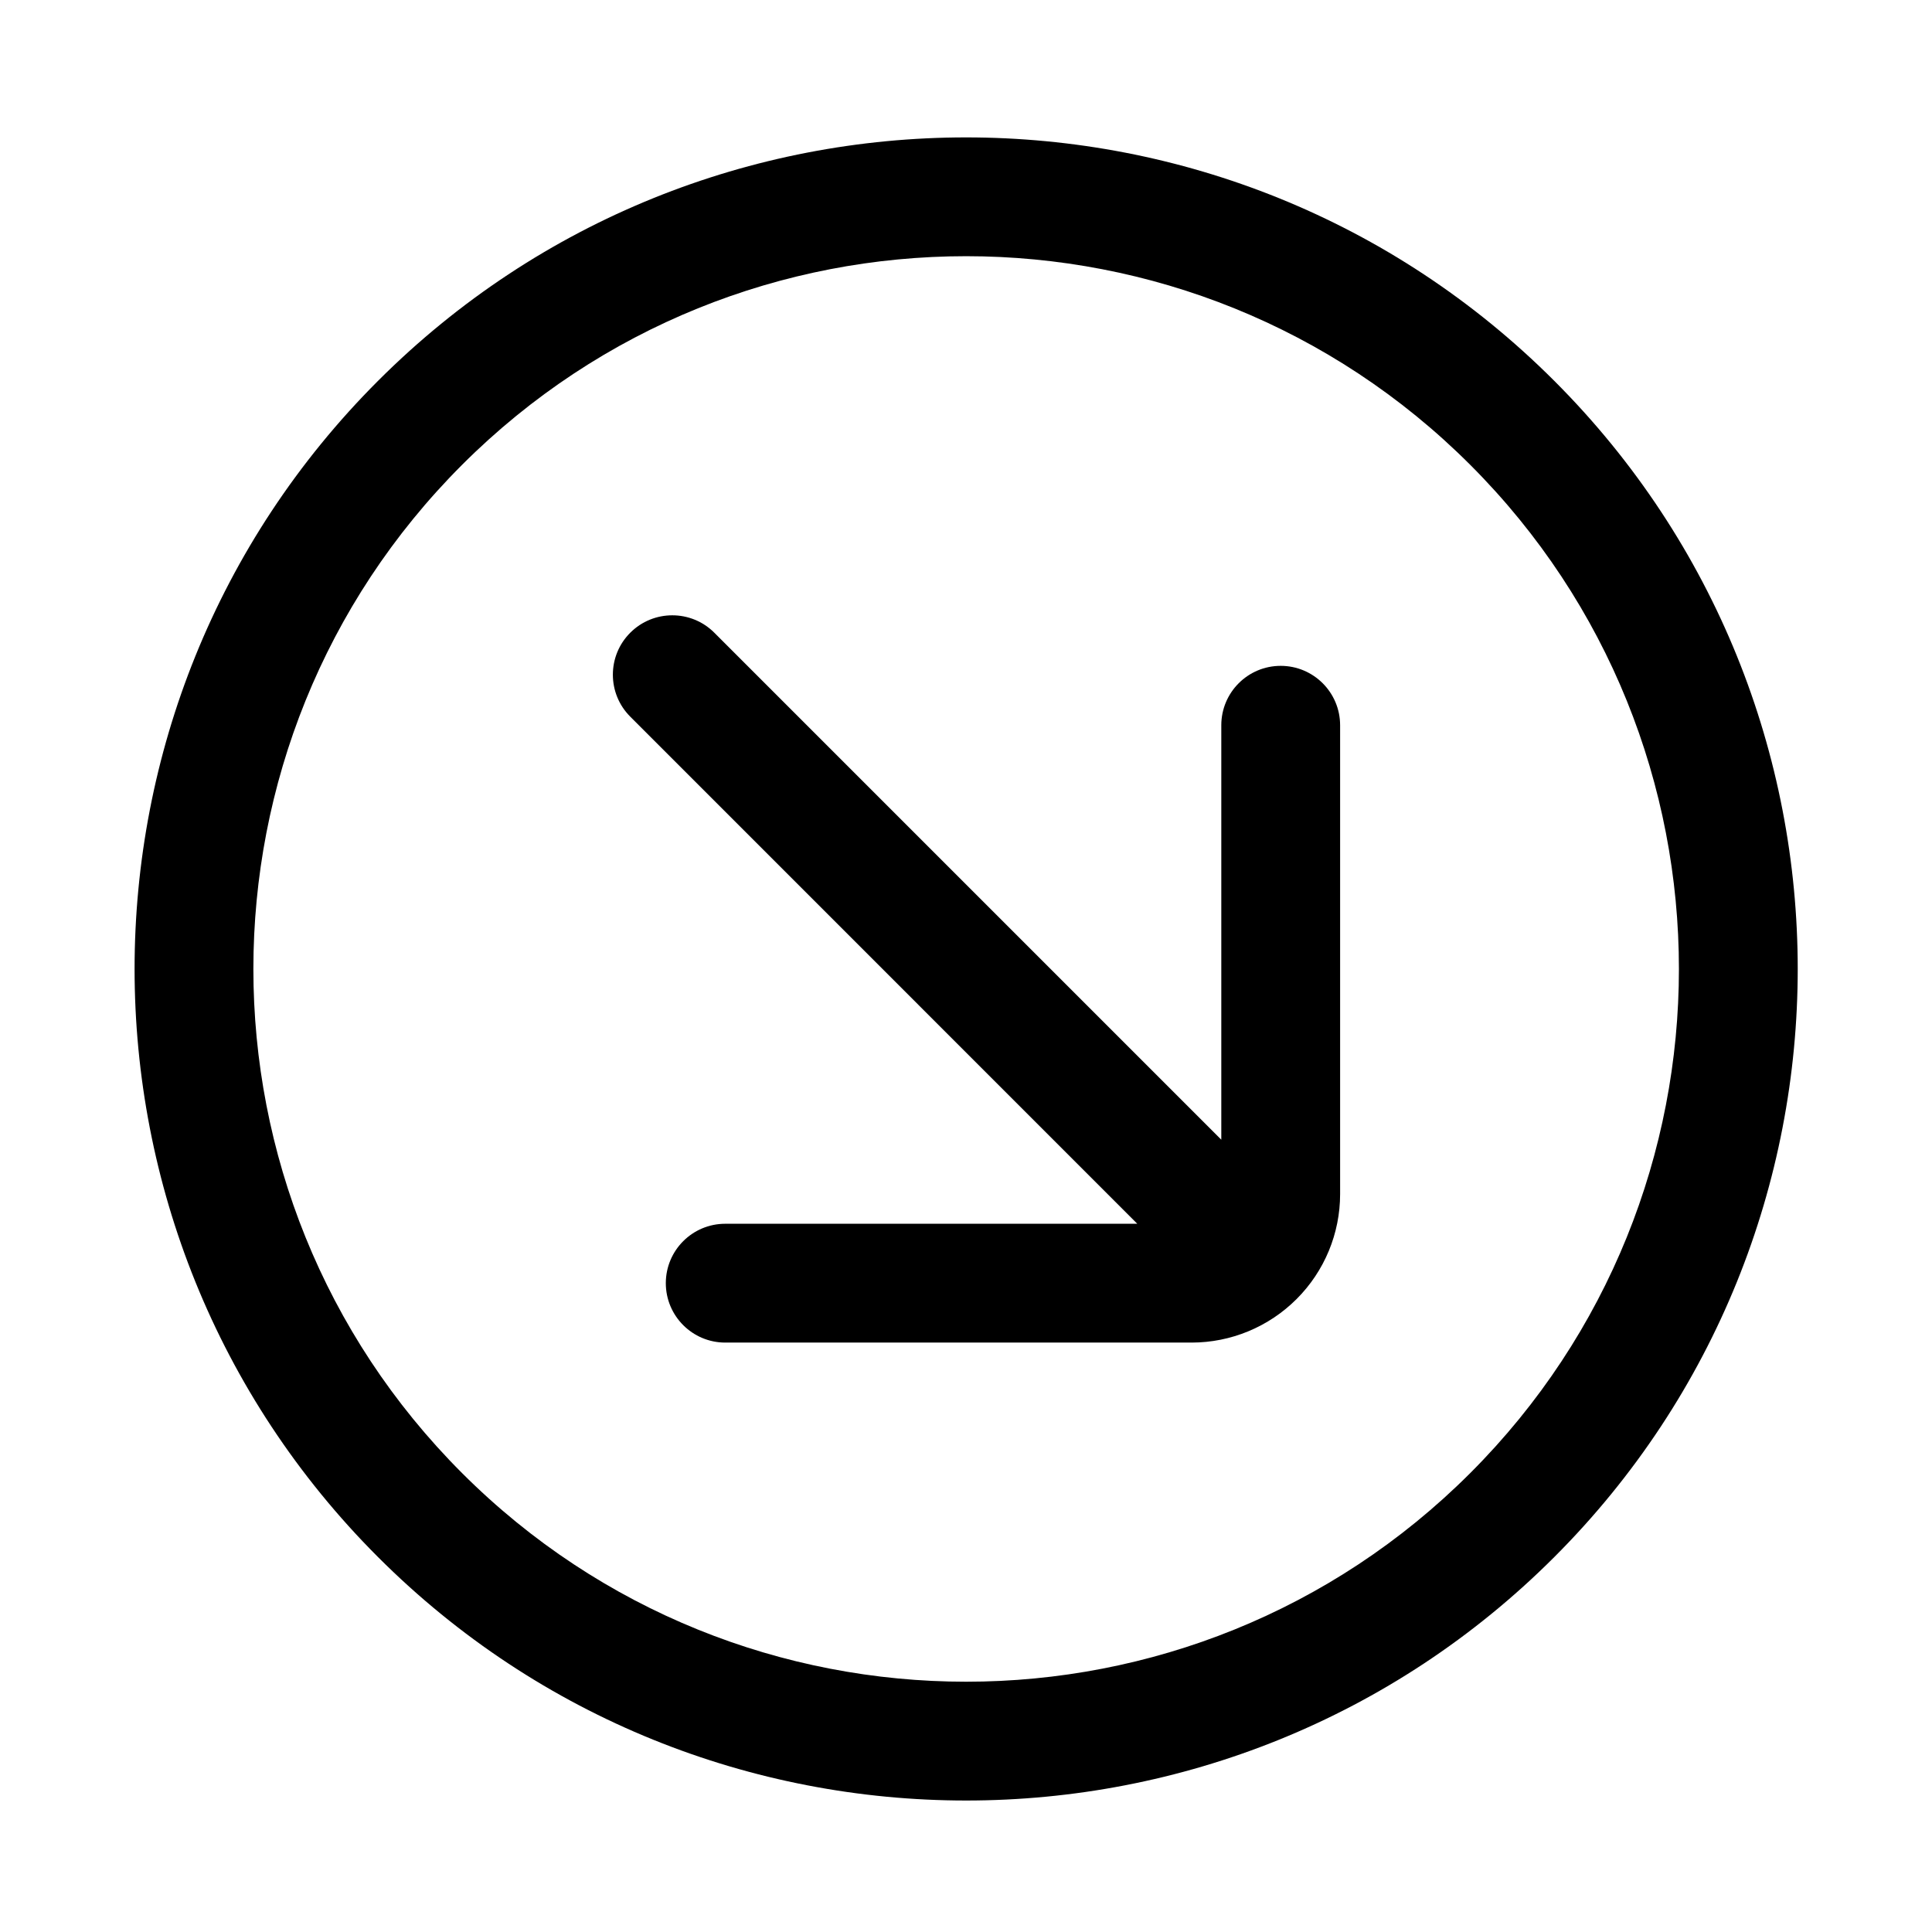
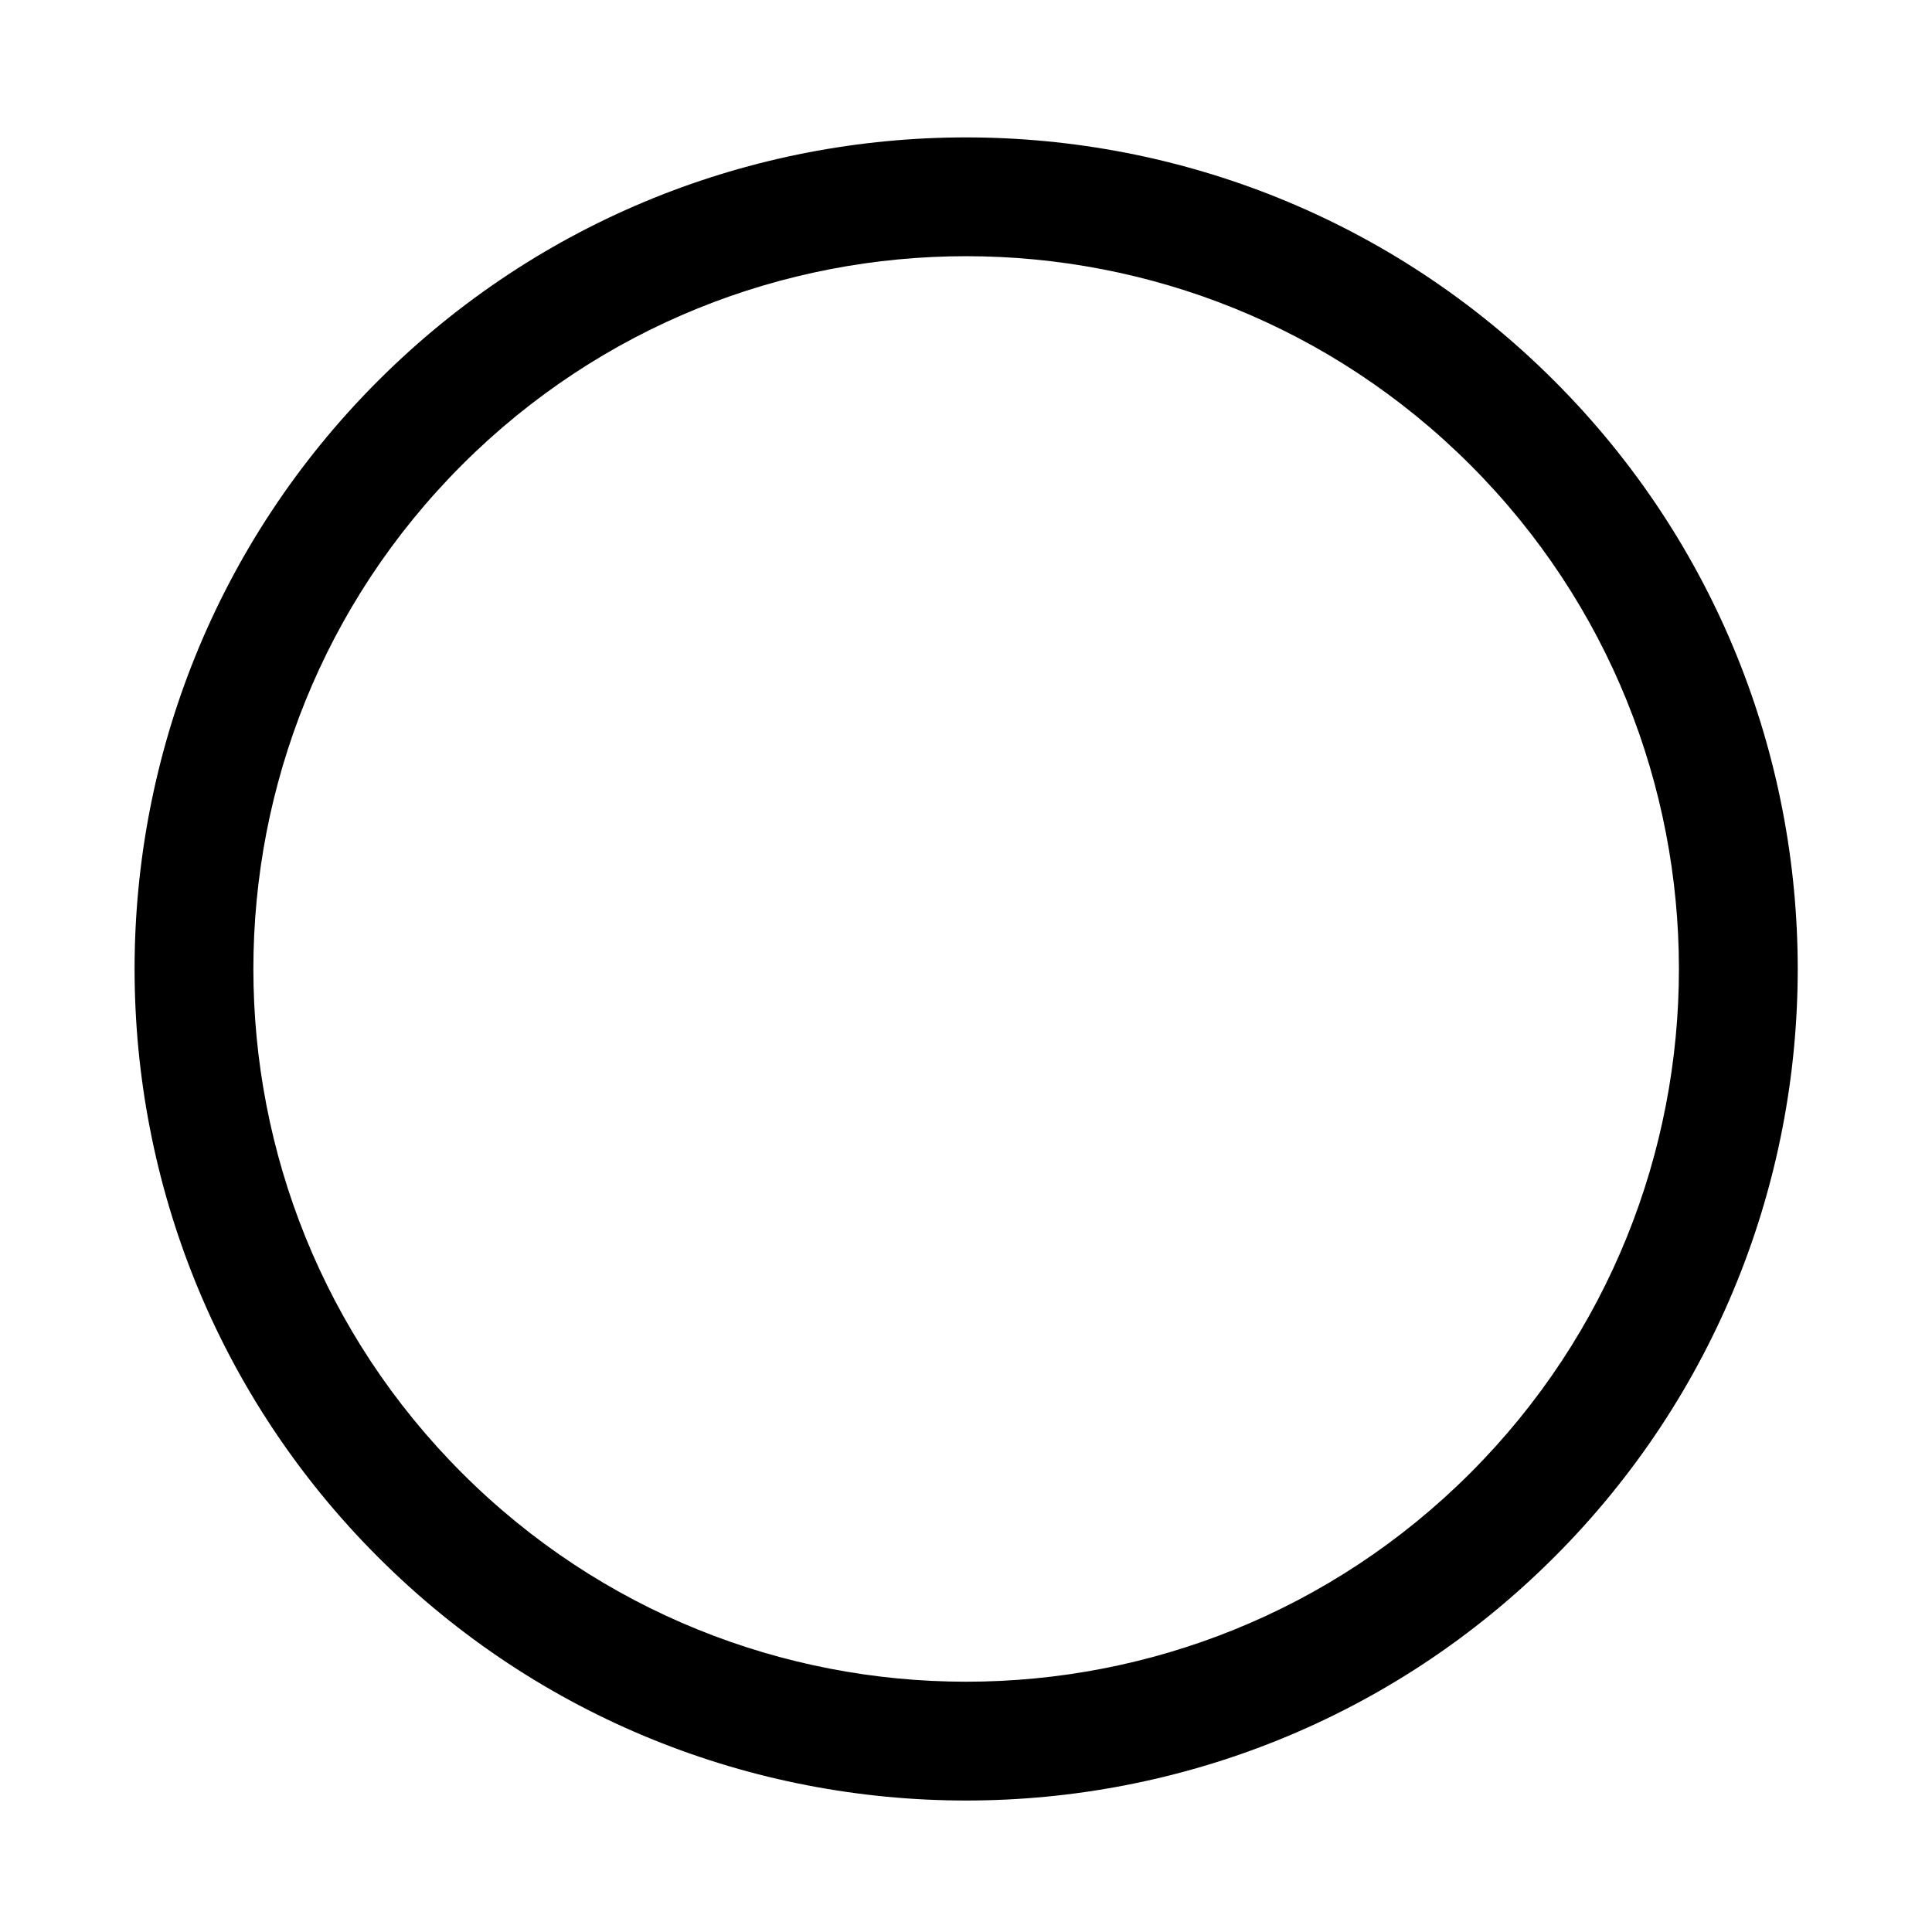
<svg xmlns="http://www.w3.org/2000/svg" fill="#000000" width="800px" height="800px" version="1.1" viewBox="144 144 512 512">
  <g fill-rule="evenodd">
    <path d="m555.9 556.64c86.023-86.023 86.023-225.7 0-311.71-86.023-86.023-225.7-86.023-311.72 0-86.02 86.02-86.02 225.69 0 311.71 86.023 86.023 225.7 86.023 311.72 0zm-22.266-22.266c-73.734 73.73-193.45 73.73-267.19 0-73.73-73.73-73.73-193.45 0-267.18 73.734-73.734 193.45-73.734 267.19 0 73.73 73.73 73.73 193.45 0 267.18z" />
-     <path d="m445.39 468.31h-109.2c-8.691 0-15.742 7.055-15.742 15.742 0 8.676 7.051 15.746 15.742 15.746h123.59c10.441 0 20.453-4.156 27.836-11.543 7.387-7.383 11.527-17.379 11.527-27.816v-124.24c0-8.691-7.055-15.742-15.746-15.742-8.691 0-15.742 7.051-15.742 15.742v109.83l-134.36-134.36c-6.137-6.141-16.121-6.141-22.262 0-6.156 6.141-6.156 16.121 0 22.262z" />
  </g>
</svg>